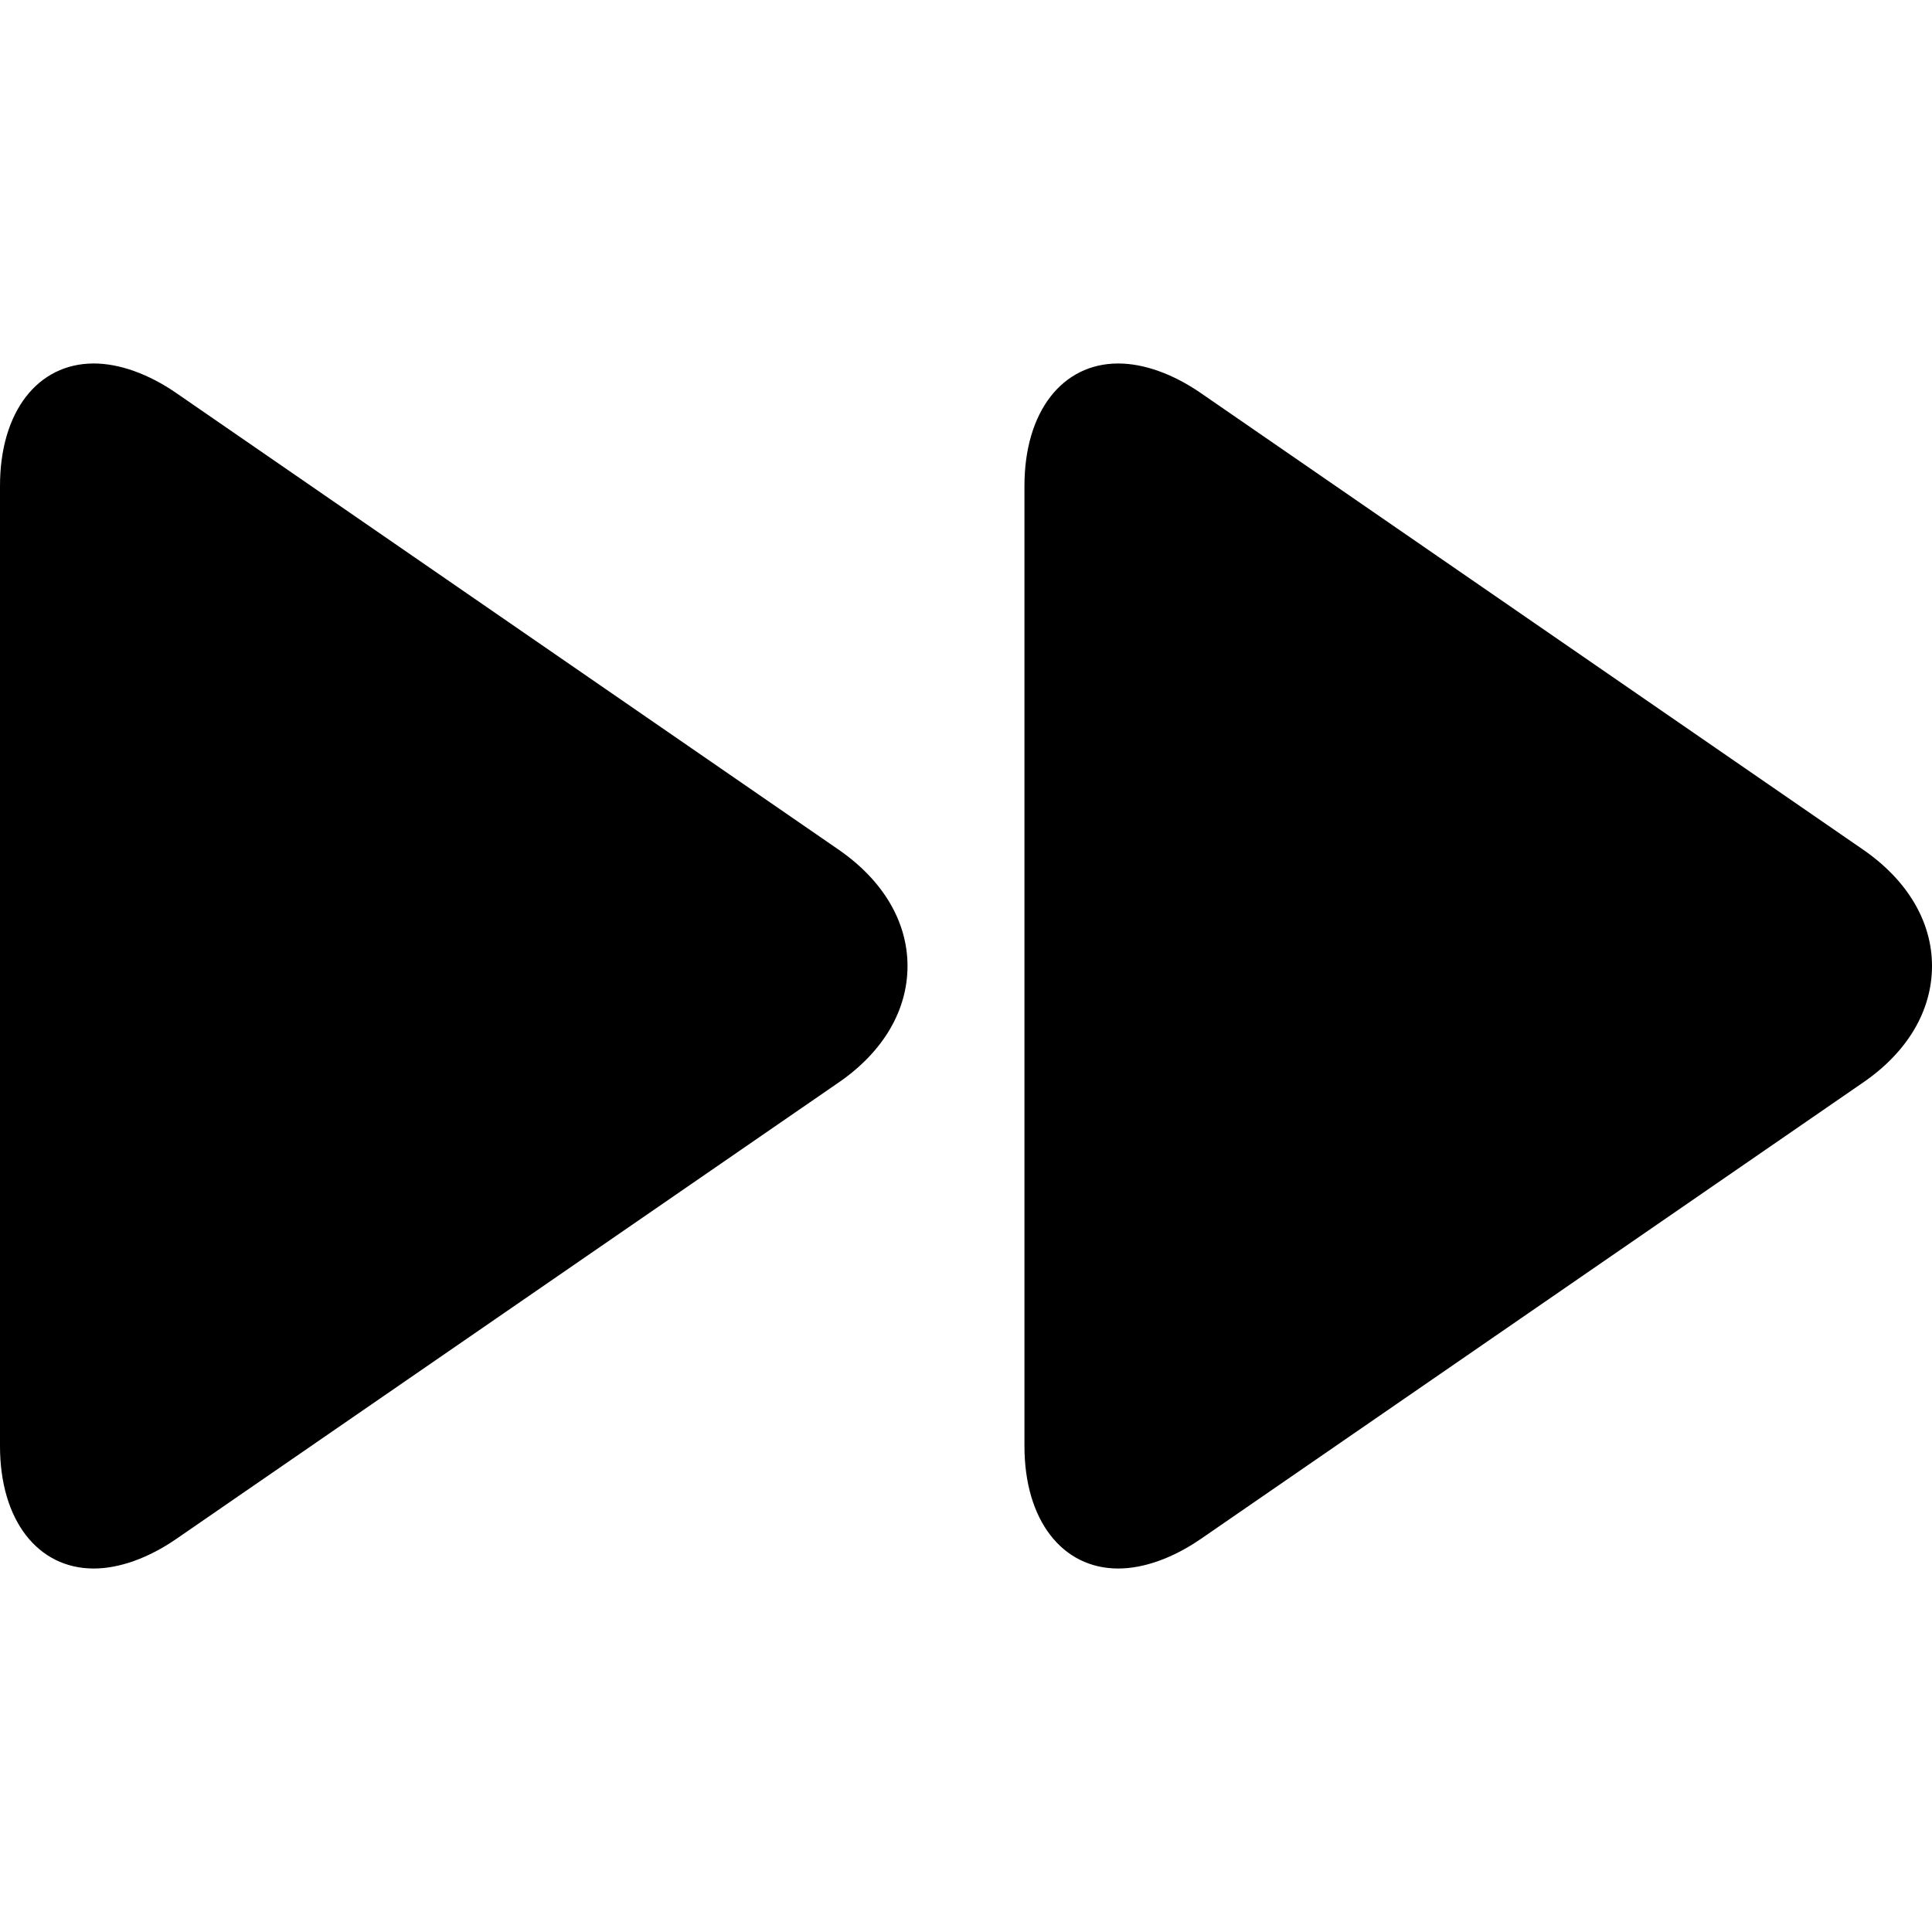
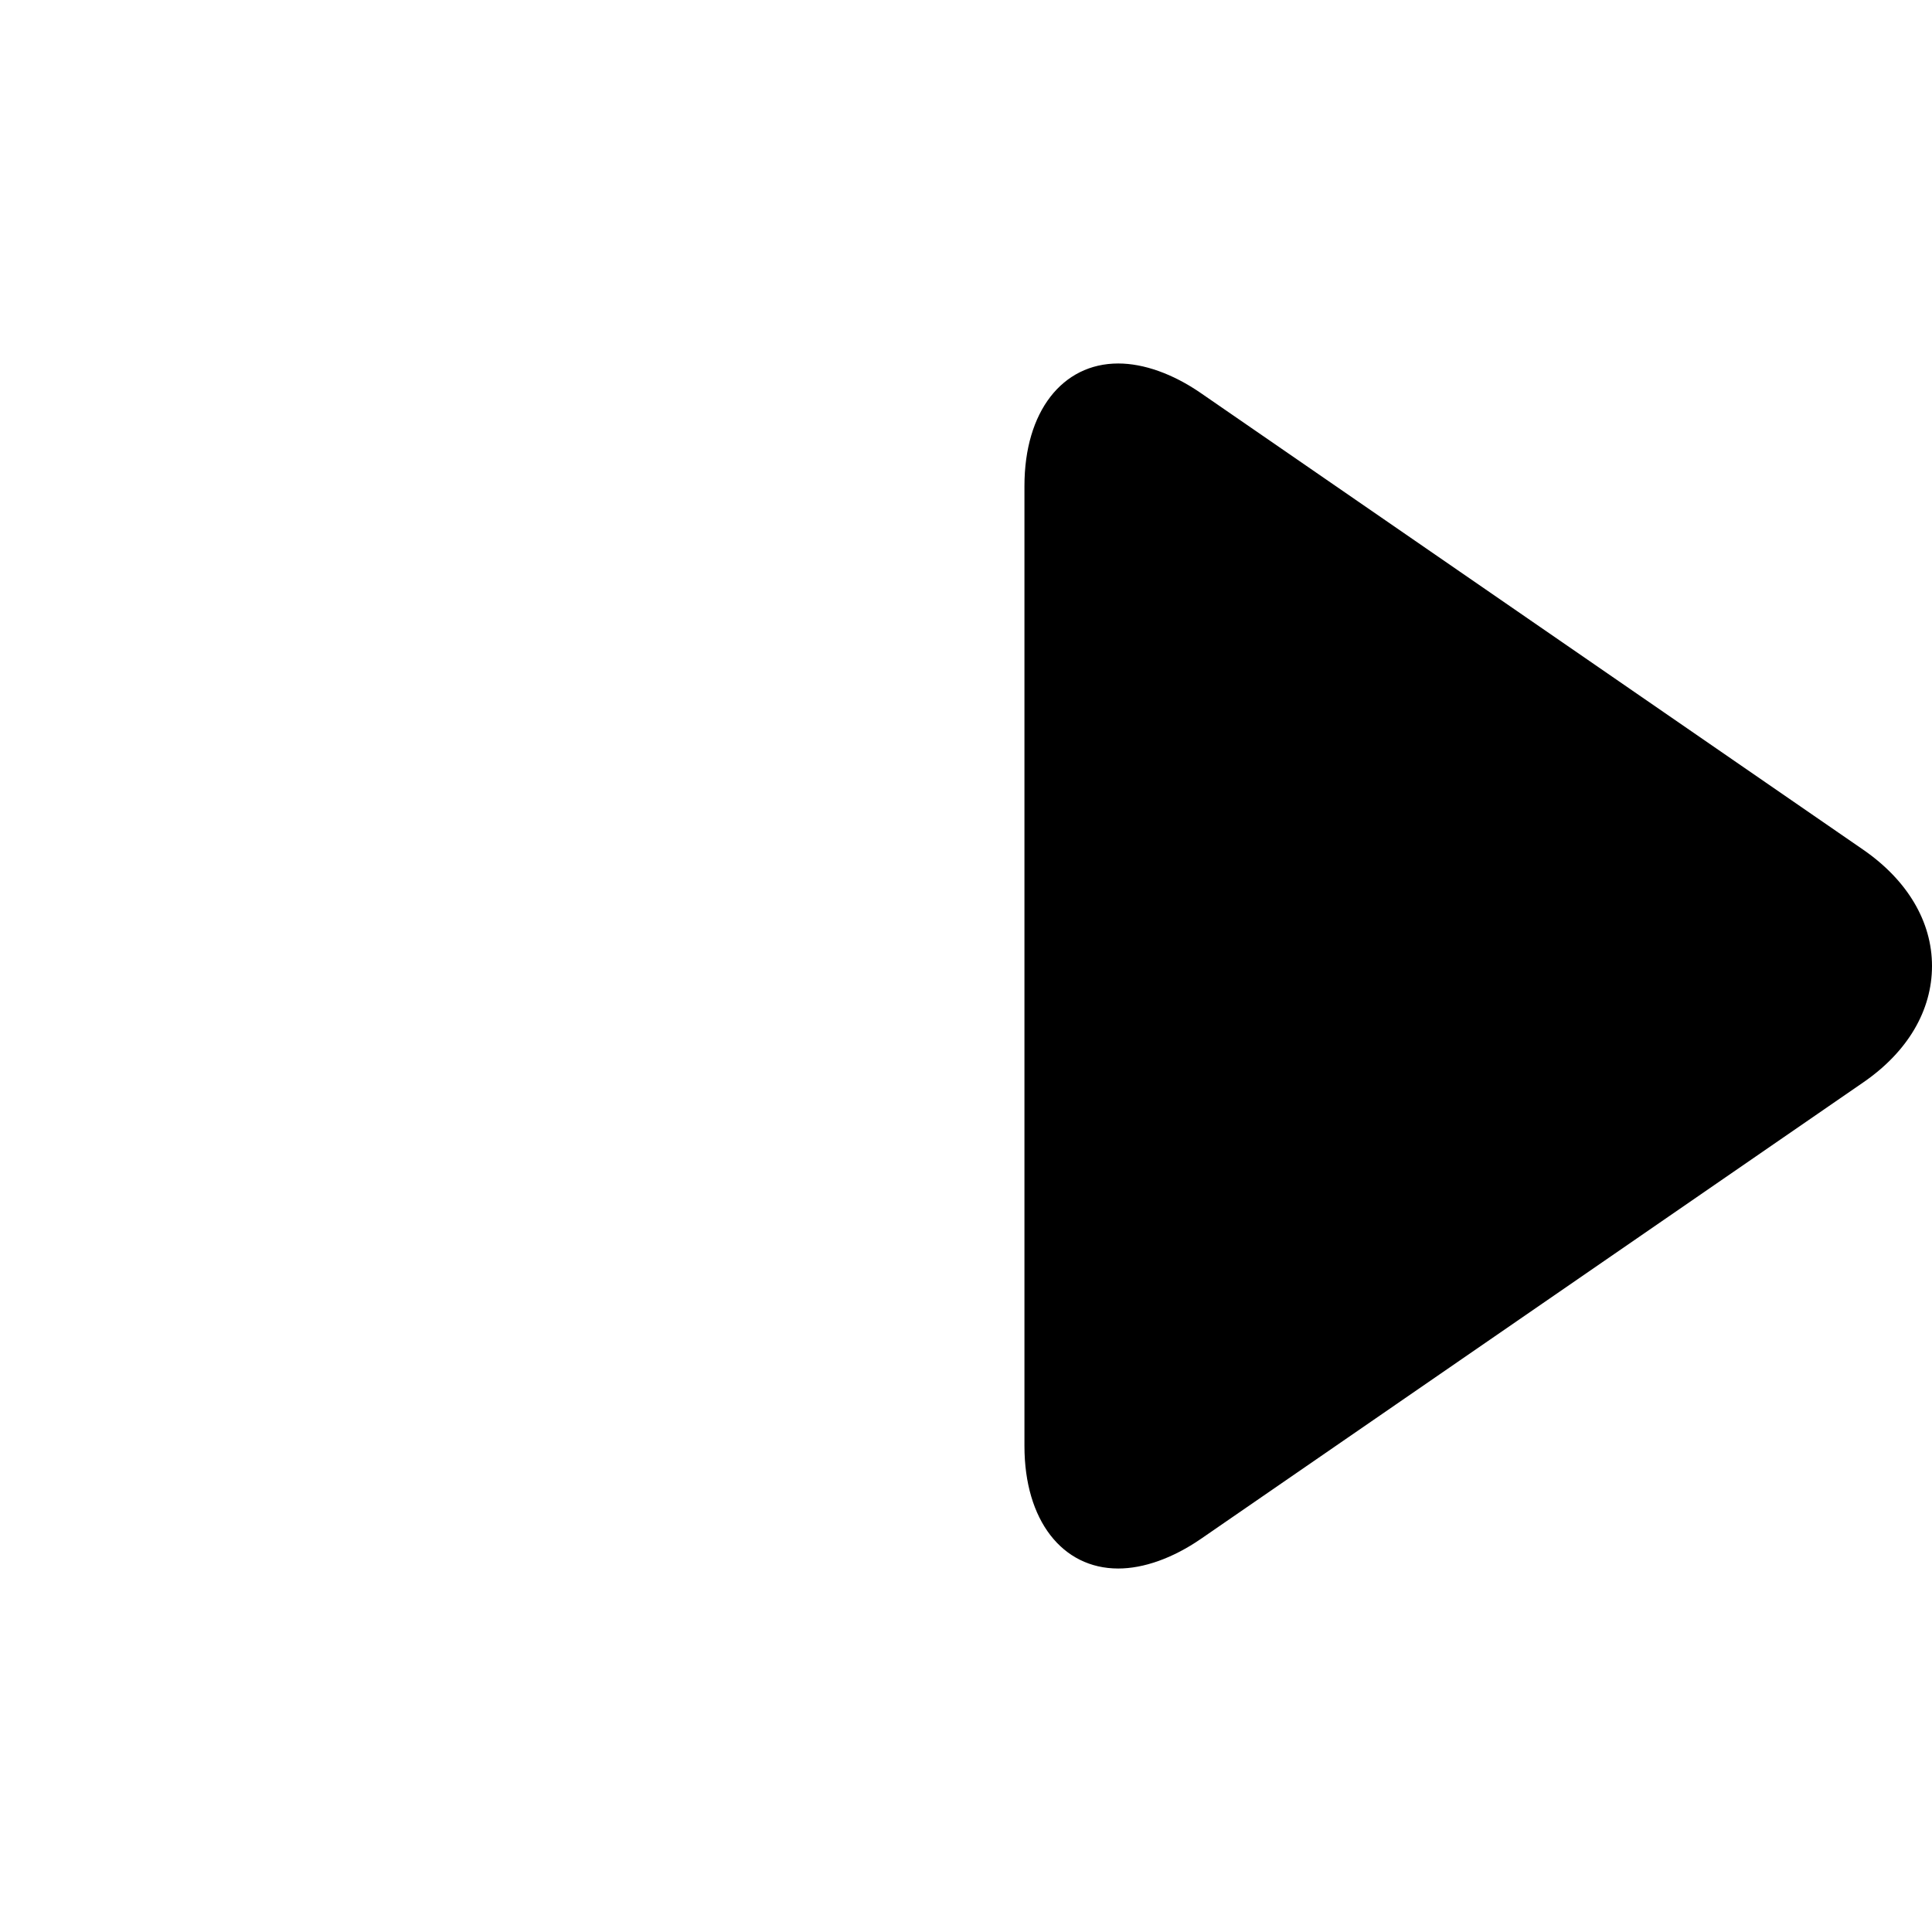
<svg xmlns="http://www.w3.org/2000/svg" fill="#000000" height="800px" width="800px" version="1.1" id="Layer_1" viewBox="0 0 494.496 494.496" xml:space="preserve">
  <g>
    <g>
-       <path d="M214.7,217.51L45.168,100.634c-7.2-4.98-14.672-7.6-21.172-7.6C9.684,93.034,0,105.33,0,124.374v245.744    c0,19.036,9.684,31.344,23.996,31.344c6.5,0,13.96-2.632,21.172-7.608L214.78,276.978c11.296-7.812,17.5-18.372,17.5-29.74    C232.28,235.89,225.996,225.326,214.7,217.51z" />
-     </g>
+       </g>
  </g>
  <g>
    <g>
      <path d="M476.928,217.51L307.392,100.634c-7.204-4.98-14.68-7.6-21.18-7.6c-14.304,0-24.004,12.296-24.004,31.34v245.744    c0,19.036,9.7,31.344,24.004,31.344c6.5,0,13.968-2.632,21.184-7.604l169.596-116.88c11.312-7.812,17.504-18.372,17.504-29.74    C494.496,235.89,488.216,225.326,476.928,217.51z" />
    </g>
  </g>
</svg>